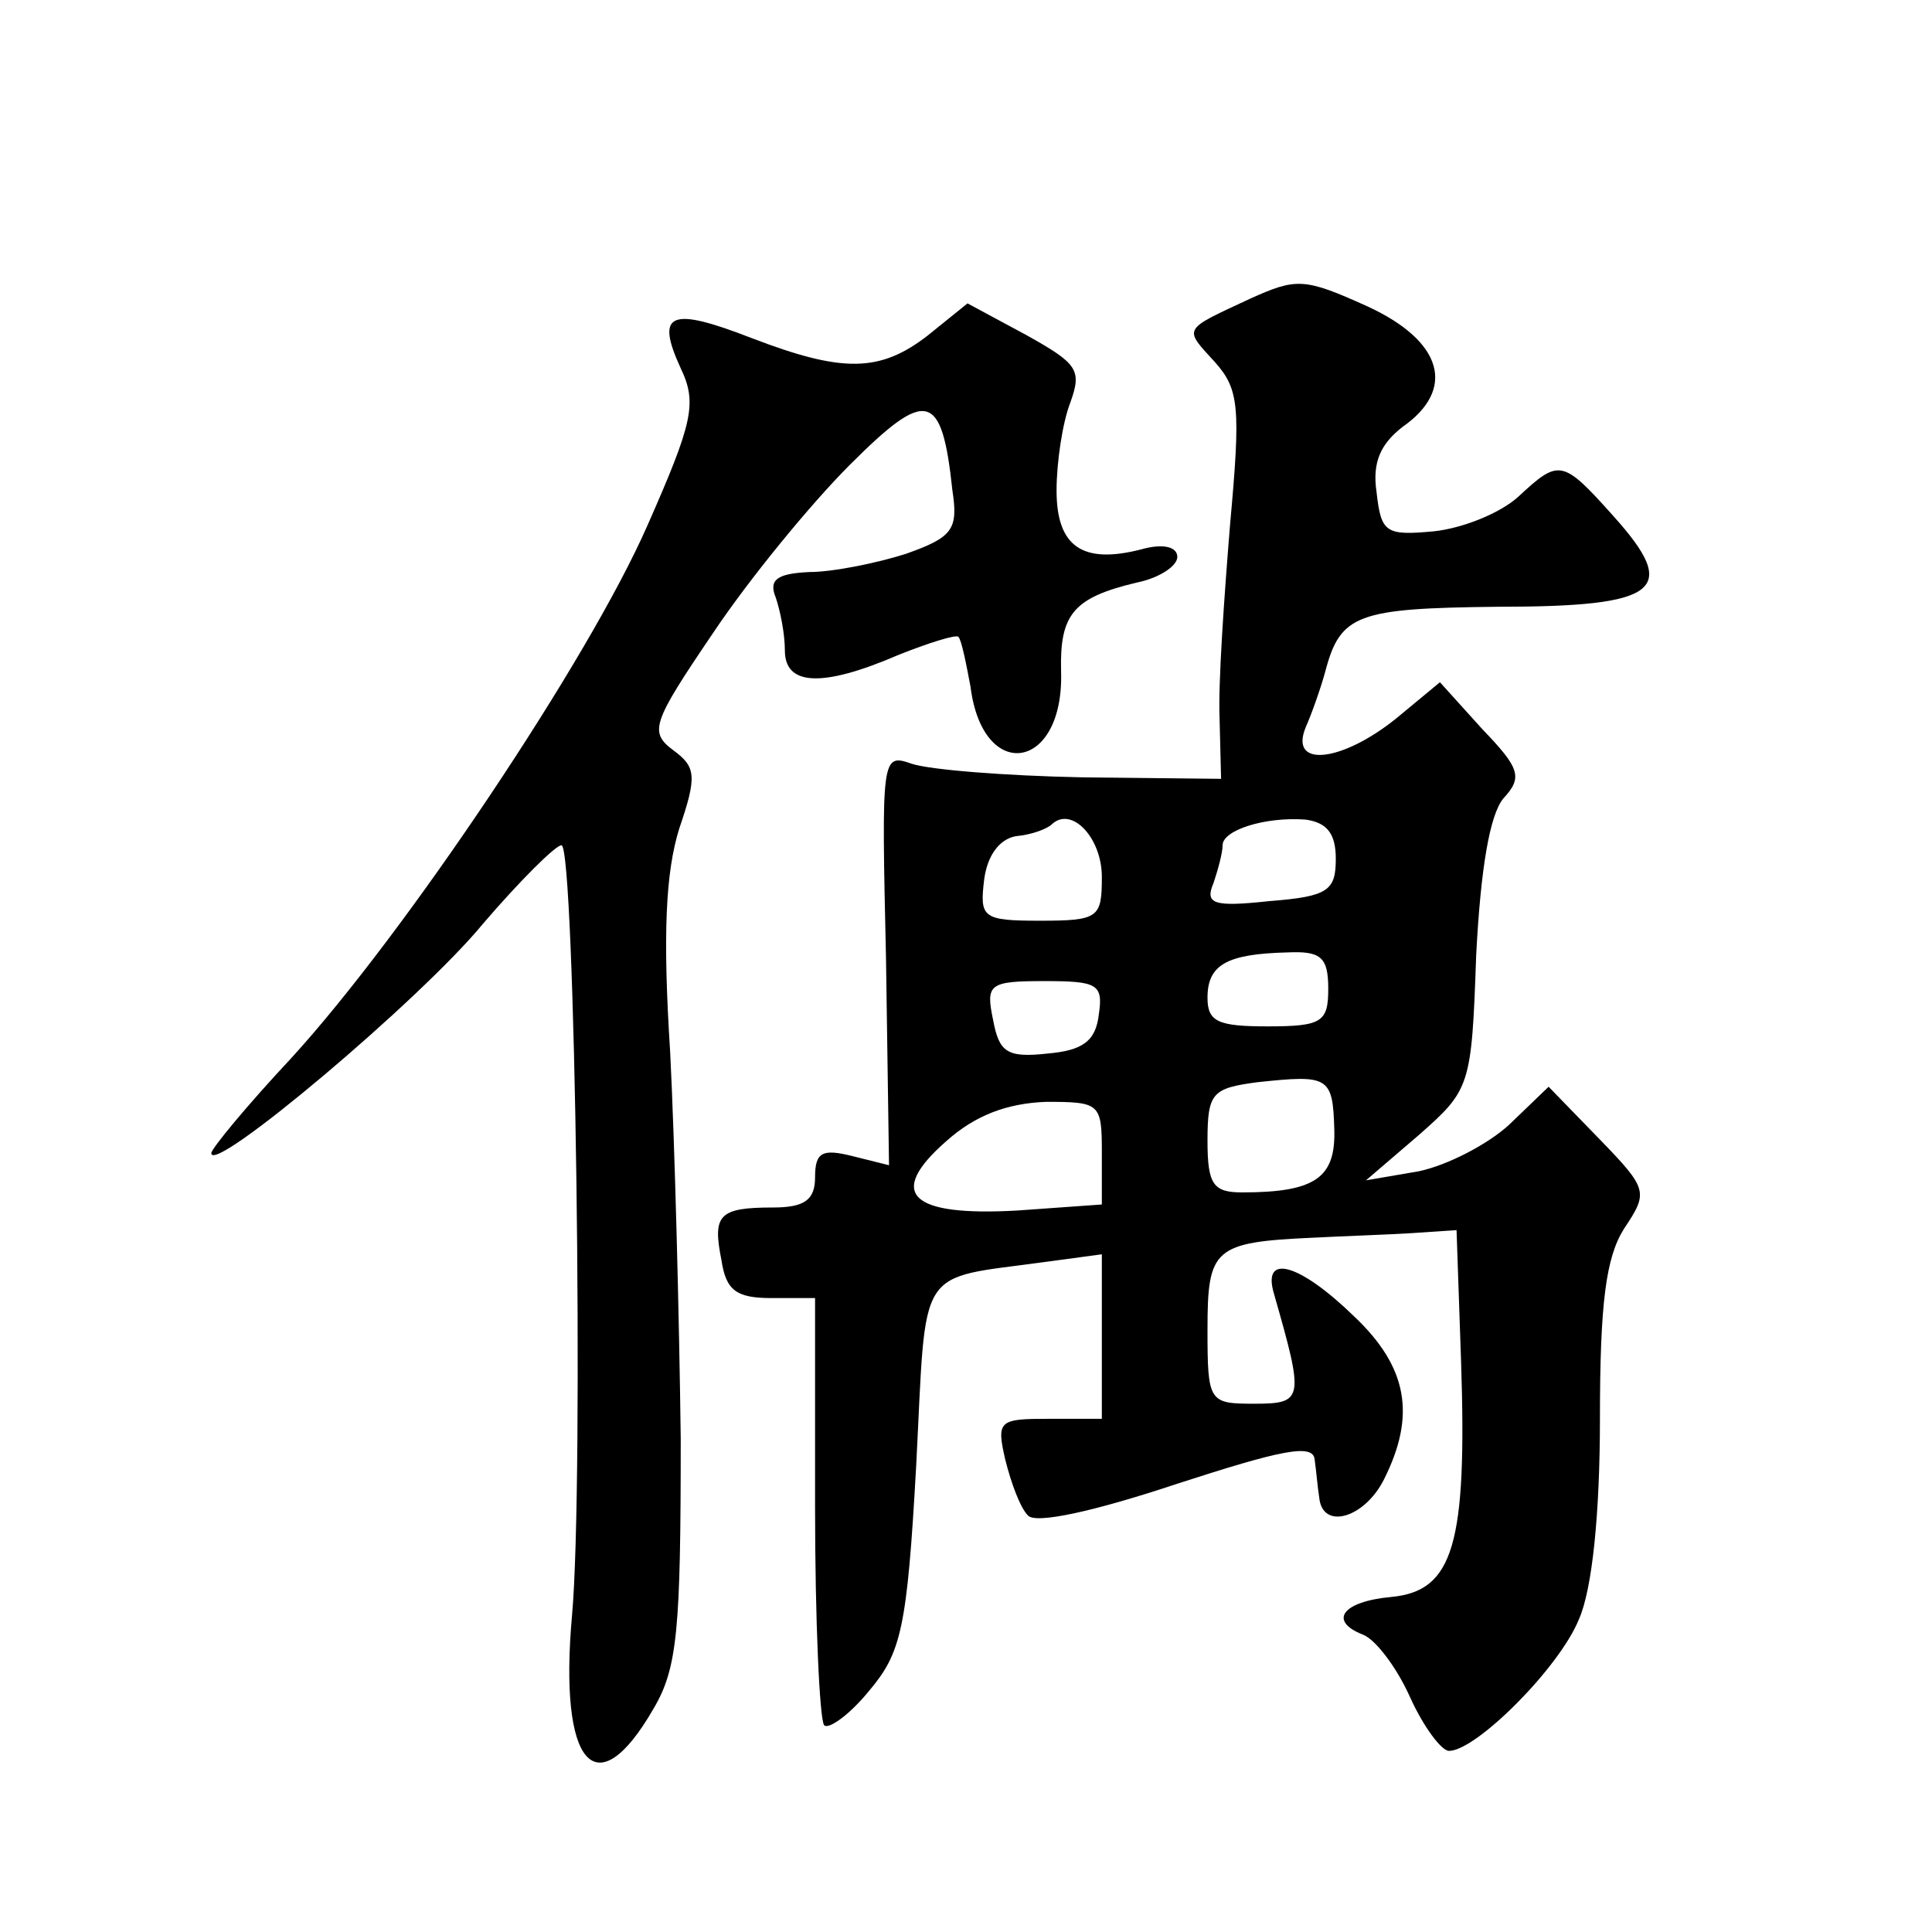
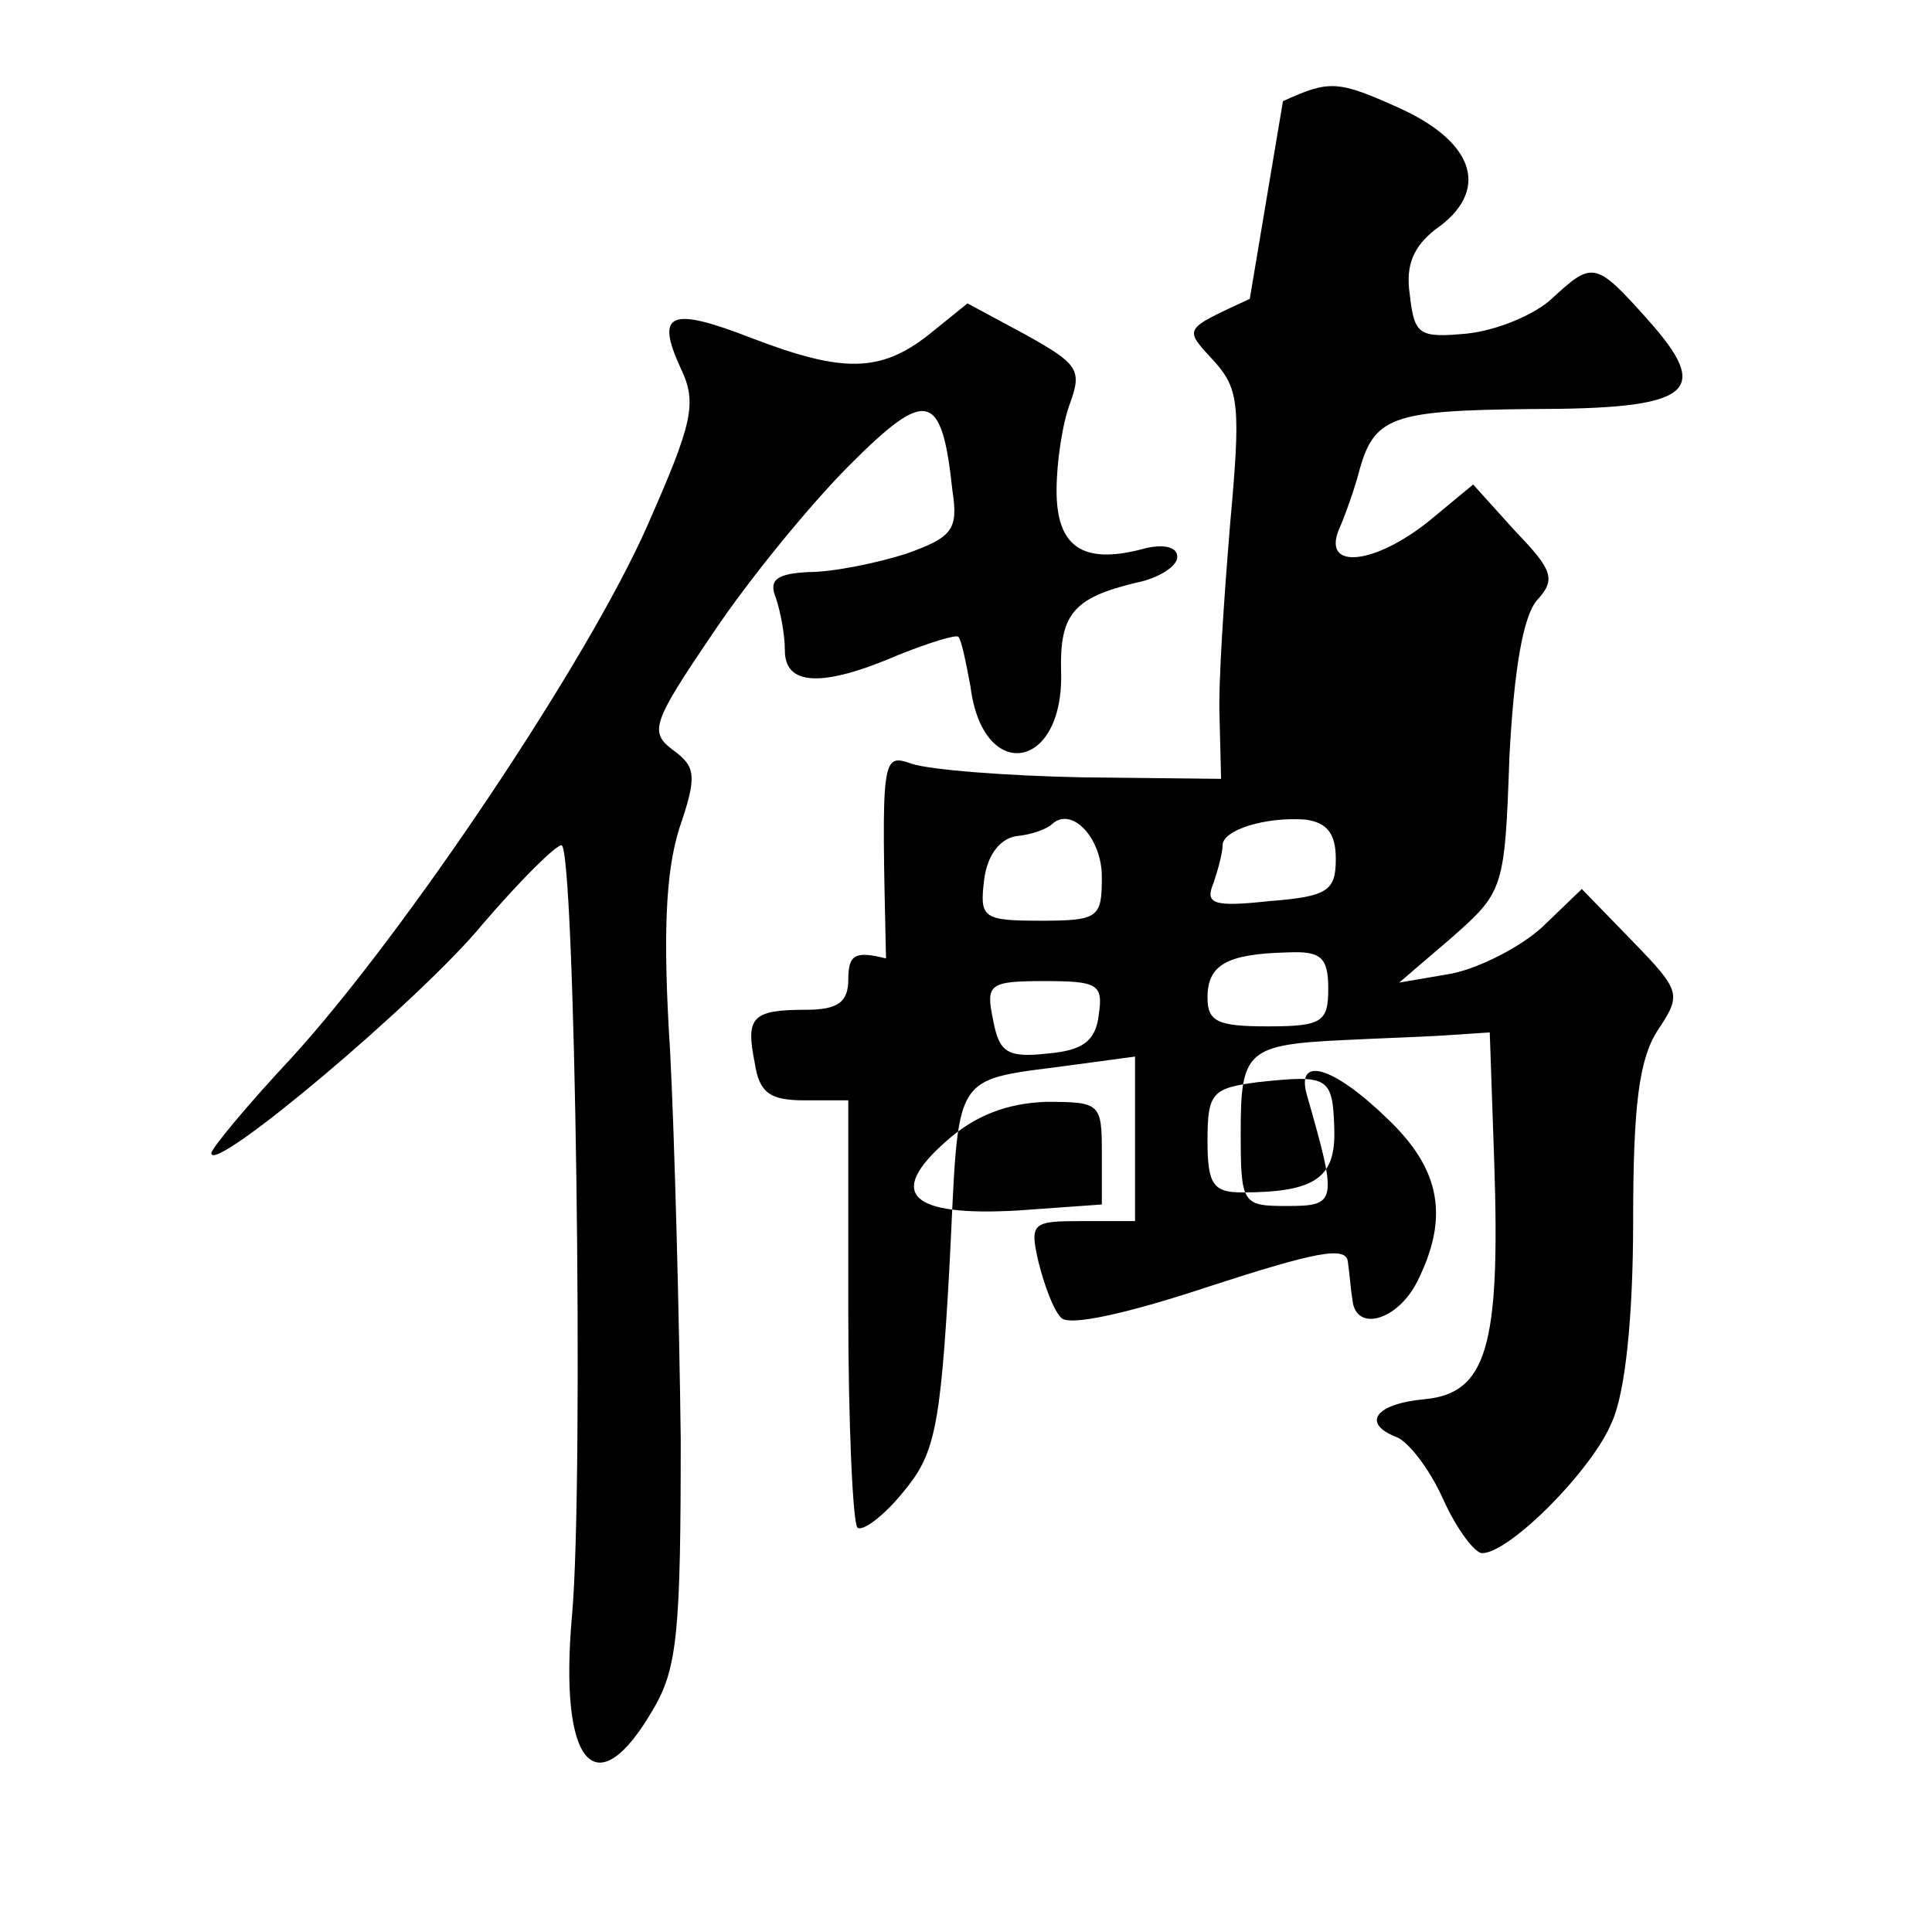
<svg xmlns="http://www.w3.org/2000/svg" version="1.0" width="128pt" height="128pt" viewBox="0 0 128 128" preserveAspectRatio="xMidYMid meet">
  <g transform="translate(0,128) scale(0.1,-0.1)" fill="#0" stroke="none">
-     <path d="M828 1082 c-45 -21 -44 -19 -23 -42 16 -18 17 -30 10 -107 -4 -49 -8 -106 -7 -129 l1 -40 -92 1 c-51 1 -101 5 -113 9 -20 7 -20 5 -17 -129 l2 -137 -24 6 c-20 5 -25 3 -25 -14 0 -15 -7 -20 -28 -20 -36 0 -40 -5 -34 -35 3 -20 10 -25 33 -25 l29 0 0 -138 c0 -76 3 -141 6 -145 3 -3 17 7 30 23 21 25 25 41 31 149 7 135 -1 123 86 135 l37 5 0 -55 0 -54 -35 0 c-33 0 -35 -1 -29 -27 4 -16 10 -32 15 -37 5 -6 45 3 99 21 68 22 90 27 91 16 1 -7 2 -19 3 -25 2 -22 30 -14 43 12 21 42 16 74 -20 108 -36 35 -61 42 -53 15 20 -70 20 -73 -13 -73 -30 0 -31 1 -31 49 0 54 4 58 70 61 19 1 49 2 65 3 l30 2 3 -87 c4 -121 -5 -152 -46 -156 -33 -3 -42 -16 -19 -25 8 -3 22 -21 31 -41 9 -20 21 -36 26 -36 18 0 73 55 86 87 9 20 14 71 14 133 0 77 4 107 16 126 16 24 16 26 -16 59 l-34 35 -26 -25 c-14 -13 -41 -27 -60 -31 l-35 -6 35 30 c34 30 35 32 38 119 3 58 9 93 18 104 13 14 11 20 -14 46 l-28 31 -29 -24 c-36 -29 -71 -33 -60 -6 4 9 10 26 13 37 10 38 21 42 114 43 108 0 121 11 77 60 -34 38 -36 38 -63 13 -12 -11 -37 -21 -56 -23 -32 -3 -35 -1 -38 26 -3 20 3 32 17 43 36 25 27 57 -23 80 -42 19 -47 19 -78 5z m-98 -383 c0 -27 -2 -29 -41 -29 -38 0 -40 2 -37 27 2 16 10 27 21 29 11 1 21 5 24 8 13 12 33 -9 33 -35z m155 12 c0 -21 -5 -25 -44 -28 -37 -4 -43 -2 -37 12 3 9 6 20 6 25 0 10 28 19 55 17 14 -2 20 -9 20 -26z m-5 -86 c0 -22 -4 -25 -40 -25 -33 0 -40 3 -40 19 0 22 13 29 53 30 22 1 27 -3 27 -24z m-152 -17 c-2 -18 -11 -24 -34 -26 -27 -3 -32 1 -36 22 -5 24 -3 26 34 26 35 0 39 -2 36 -22z m156 -76 c1 -32 -12 -42 -61 -42 -19 0 -23 5 -23 34 0 32 3 35 33 39 47 5 50 4 51 -31z m-154 -16 l0 -34 -56 -4 c-71 -4 -87 11 -47 46 19 17 40 25 66 26 36 0 37 -1 37 -34z M615 1058 c-32 -25 -57 -25 -117 -2 -54 21 -64 17 -47 -20 11 -23 8 -36 -22 -104 -39 -89 -161 -271 -236 -353 -29 -31 -53 -60 -53 -63 0 -15 139 102 180 152 24 28 48 52 52 52 9 0 15 -421 7 -510 -9 -100 16 -128 54 -62 16 27 18 53 18 179 -1 81 -4 197 -7 256 -5 78 -3 119 6 148 12 35 11 41 -4 52 -16 12 -14 18 26 77 24 36 65 86 91 112 51 51 61 49 68 -17 4 -26 0 -31 -31 -42 -19 -6 -48 -12 -64 -12 -21 -1 -27 -5 -22 -17 3 -9 6 -24 6 -35 0 -23 24 -25 75 -3 20 8 39 14 40 12 2 -2 5 -17 8 -33 8 -64 62 -56 60 10 -1 38 8 49 50 59 15 3 27 11 27 17 0 7 -10 9 -24 5 -39 -10 -56 2 -56 39 0 19 4 45 9 58 8 22 5 26 -29 45 l-39 21 -26 -21z" />
+     <path d="M828 1082 c-45 -21 -44 -19 -23 -42 16 -18 17 -30 10 -107 -4 -49 -8 -106 -7 -129 l1 -40 -92 1 c-51 1 -101 5 -113 9 -20 7 -20 5 -17 -129 c-20 5 -25 3 -25 -14 0 -15 -7 -20 -28 -20 -36 0 -40 -5 -34 -35 3 -20 10 -25 33 -25 l29 0 0 -138 c0 -76 3 -141 6 -145 3 -3 17 7 30 23 21 25 25 41 31 149 7 135 -1 123 86 135 l37 5 0 -55 0 -54 -35 0 c-33 0 -35 -1 -29 -27 4 -16 10 -32 15 -37 5 -6 45 3 99 21 68 22 90 27 91 16 1 -7 2 -19 3 -25 2 -22 30 -14 43 12 21 42 16 74 -20 108 -36 35 -61 42 -53 15 20 -70 20 -73 -13 -73 -30 0 -31 1 -31 49 0 54 4 58 70 61 19 1 49 2 65 3 l30 2 3 -87 c4 -121 -5 -152 -46 -156 -33 -3 -42 -16 -19 -25 8 -3 22 -21 31 -41 9 -20 21 -36 26 -36 18 0 73 55 86 87 9 20 14 71 14 133 0 77 4 107 16 126 16 24 16 26 -16 59 l-34 35 -26 -25 c-14 -13 -41 -27 -60 -31 l-35 -6 35 30 c34 30 35 32 38 119 3 58 9 93 18 104 13 14 11 20 -14 46 l-28 31 -29 -24 c-36 -29 -71 -33 -60 -6 4 9 10 26 13 37 10 38 21 42 114 43 108 0 121 11 77 60 -34 38 -36 38 -63 13 -12 -11 -37 -21 -56 -23 -32 -3 -35 -1 -38 26 -3 20 3 32 17 43 36 25 27 57 -23 80 -42 19 -47 19 -78 5z m-98 -383 c0 -27 -2 -29 -41 -29 -38 0 -40 2 -37 27 2 16 10 27 21 29 11 1 21 5 24 8 13 12 33 -9 33 -35z m155 12 c0 -21 -5 -25 -44 -28 -37 -4 -43 -2 -37 12 3 9 6 20 6 25 0 10 28 19 55 17 14 -2 20 -9 20 -26z m-5 -86 c0 -22 -4 -25 -40 -25 -33 0 -40 3 -40 19 0 22 13 29 53 30 22 1 27 -3 27 -24z m-152 -17 c-2 -18 -11 -24 -34 -26 -27 -3 -32 1 -36 22 -5 24 -3 26 34 26 35 0 39 -2 36 -22z m156 -76 c1 -32 -12 -42 -61 -42 -19 0 -23 5 -23 34 0 32 3 35 33 39 47 5 50 4 51 -31z m-154 -16 l0 -34 -56 -4 c-71 -4 -87 11 -47 46 19 17 40 25 66 26 36 0 37 -1 37 -34z M615 1058 c-32 -25 -57 -25 -117 -2 -54 21 -64 17 -47 -20 11 -23 8 -36 -22 -104 -39 -89 -161 -271 -236 -353 -29 -31 -53 -60 -53 -63 0 -15 139 102 180 152 24 28 48 52 52 52 9 0 15 -421 7 -510 -9 -100 16 -128 54 -62 16 27 18 53 18 179 -1 81 -4 197 -7 256 -5 78 -3 119 6 148 12 35 11 41 -4 52 -16 12 -14 18 26 77 24 36 65 86 91 112 51 51 61 49 68 -17 4 -26 0 -31 -31 -42 -19 -6 -48 -12 -64 -12 -21 -1 -27 -5 -22 -17 3 -9 6 -24 6 -35 0 -23 24 -25 75 -3 20 8 39 14 40 12 2 -2 5 -17 8 -33 8 -64 62 -56 60 10 -1 38 8 49 50 59 15 3 27 11 27 17 0 7 -10 9 -24 5 -39 -10 -56 2 -56 39 0 19 4 45 9 58 8 22 5 26 -29 45 l-39 21 -26 -21z" />
  </g>
</svg>